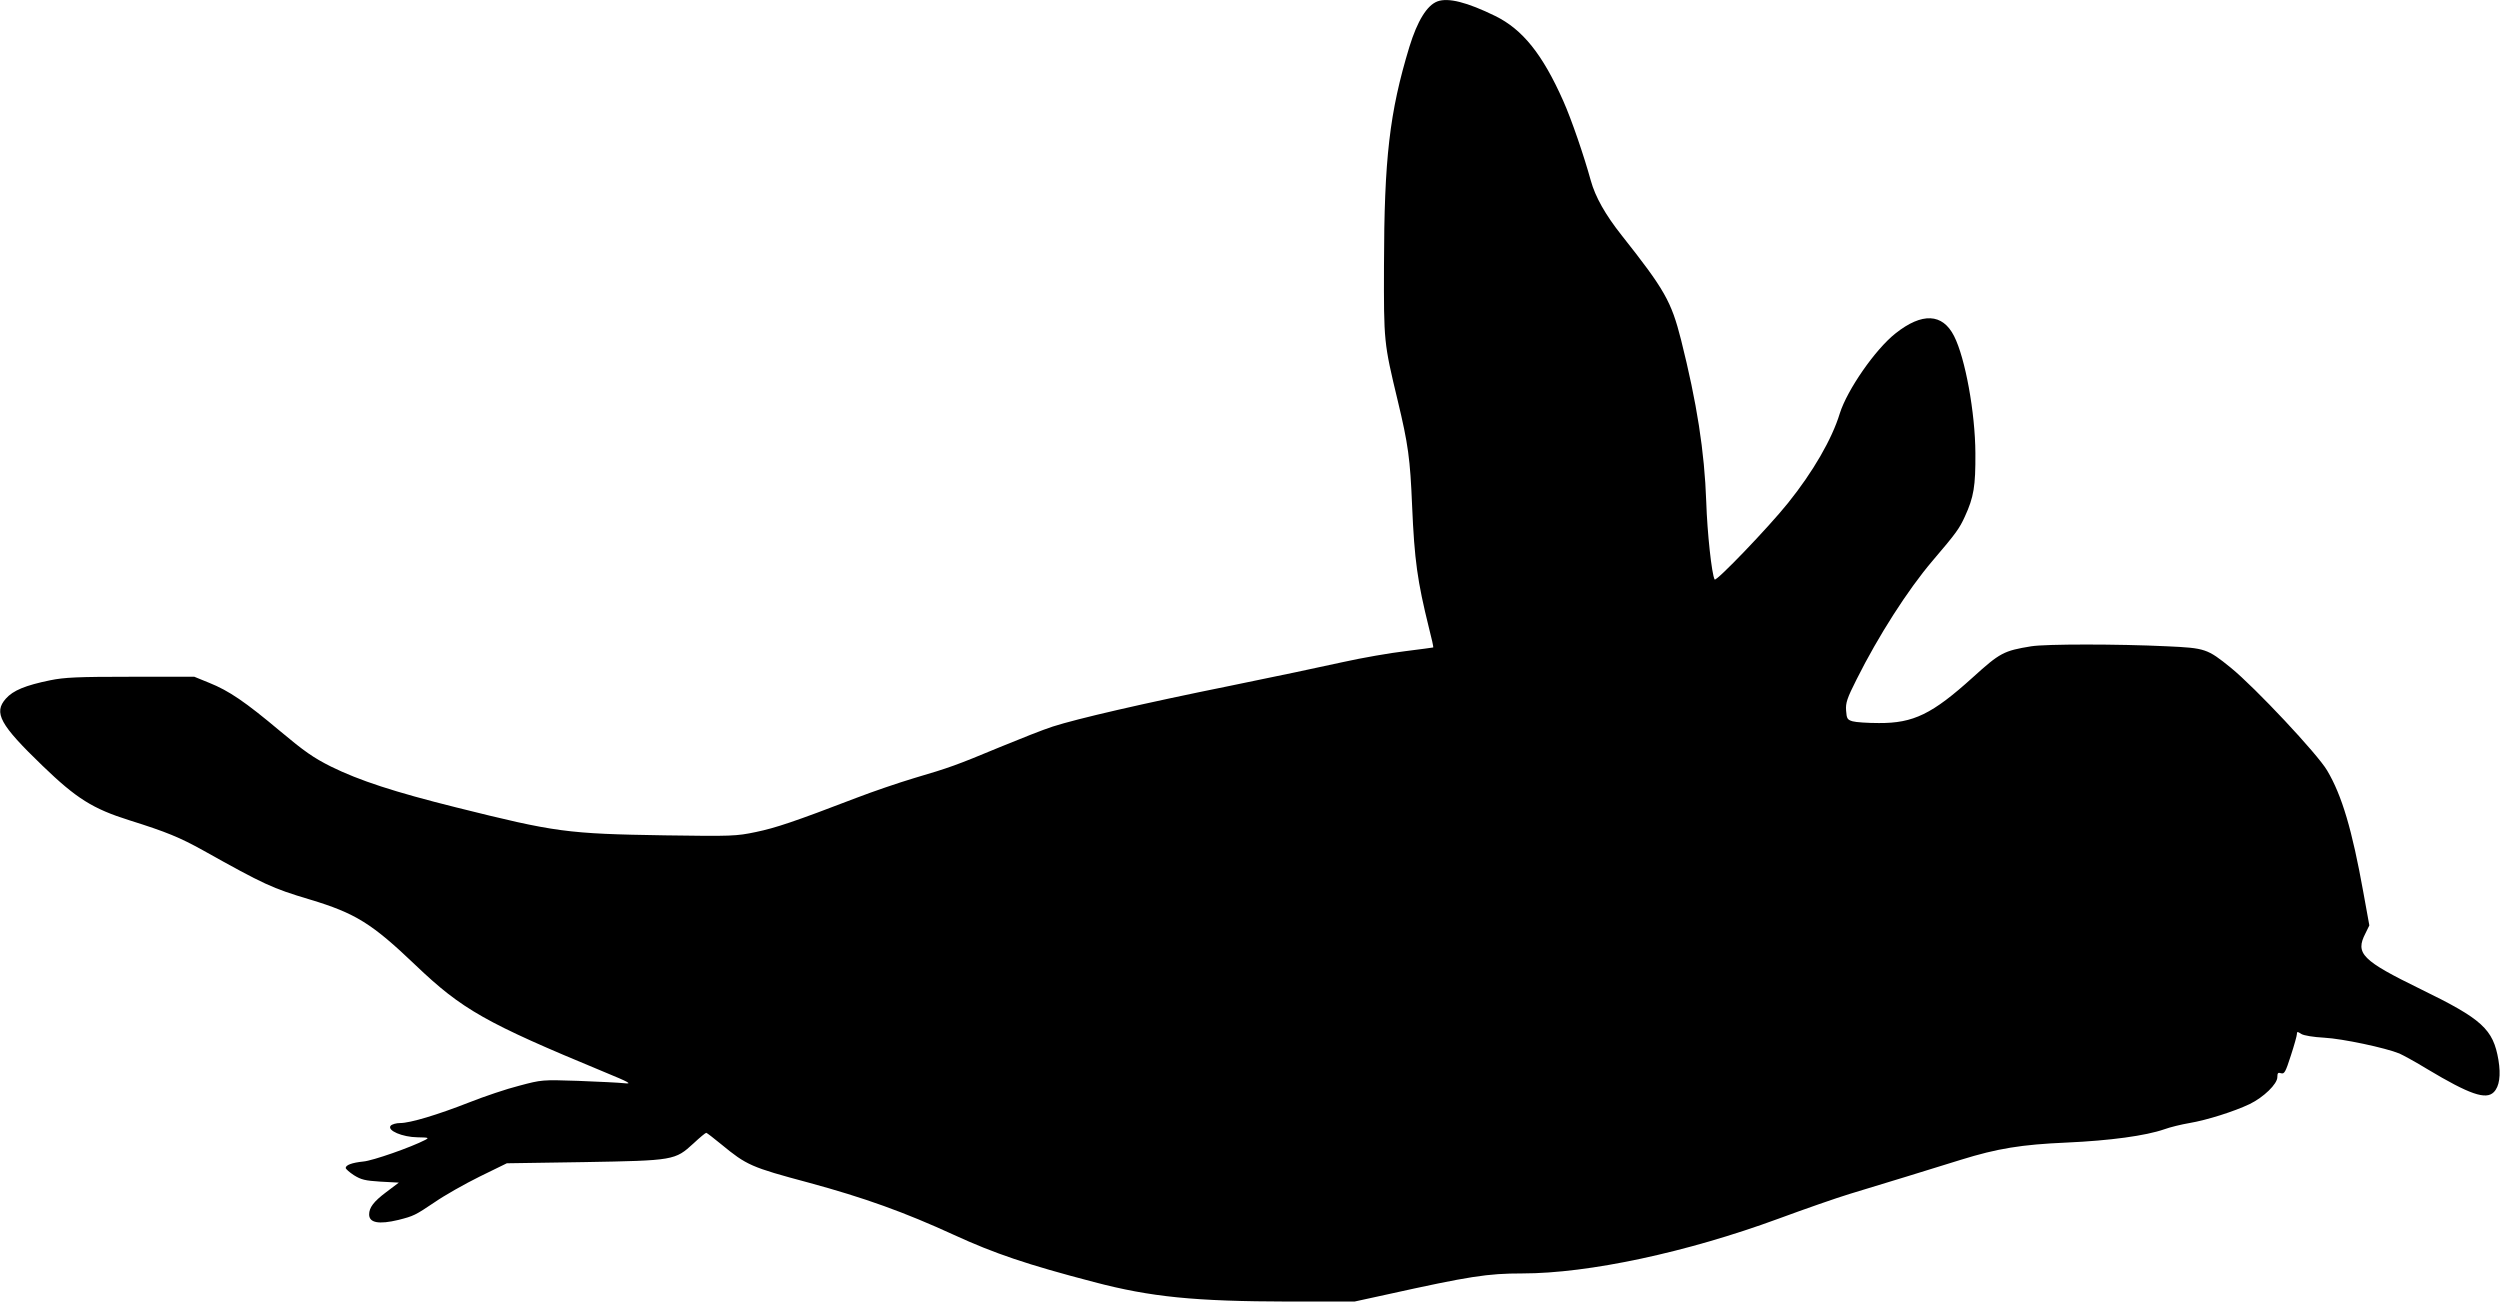
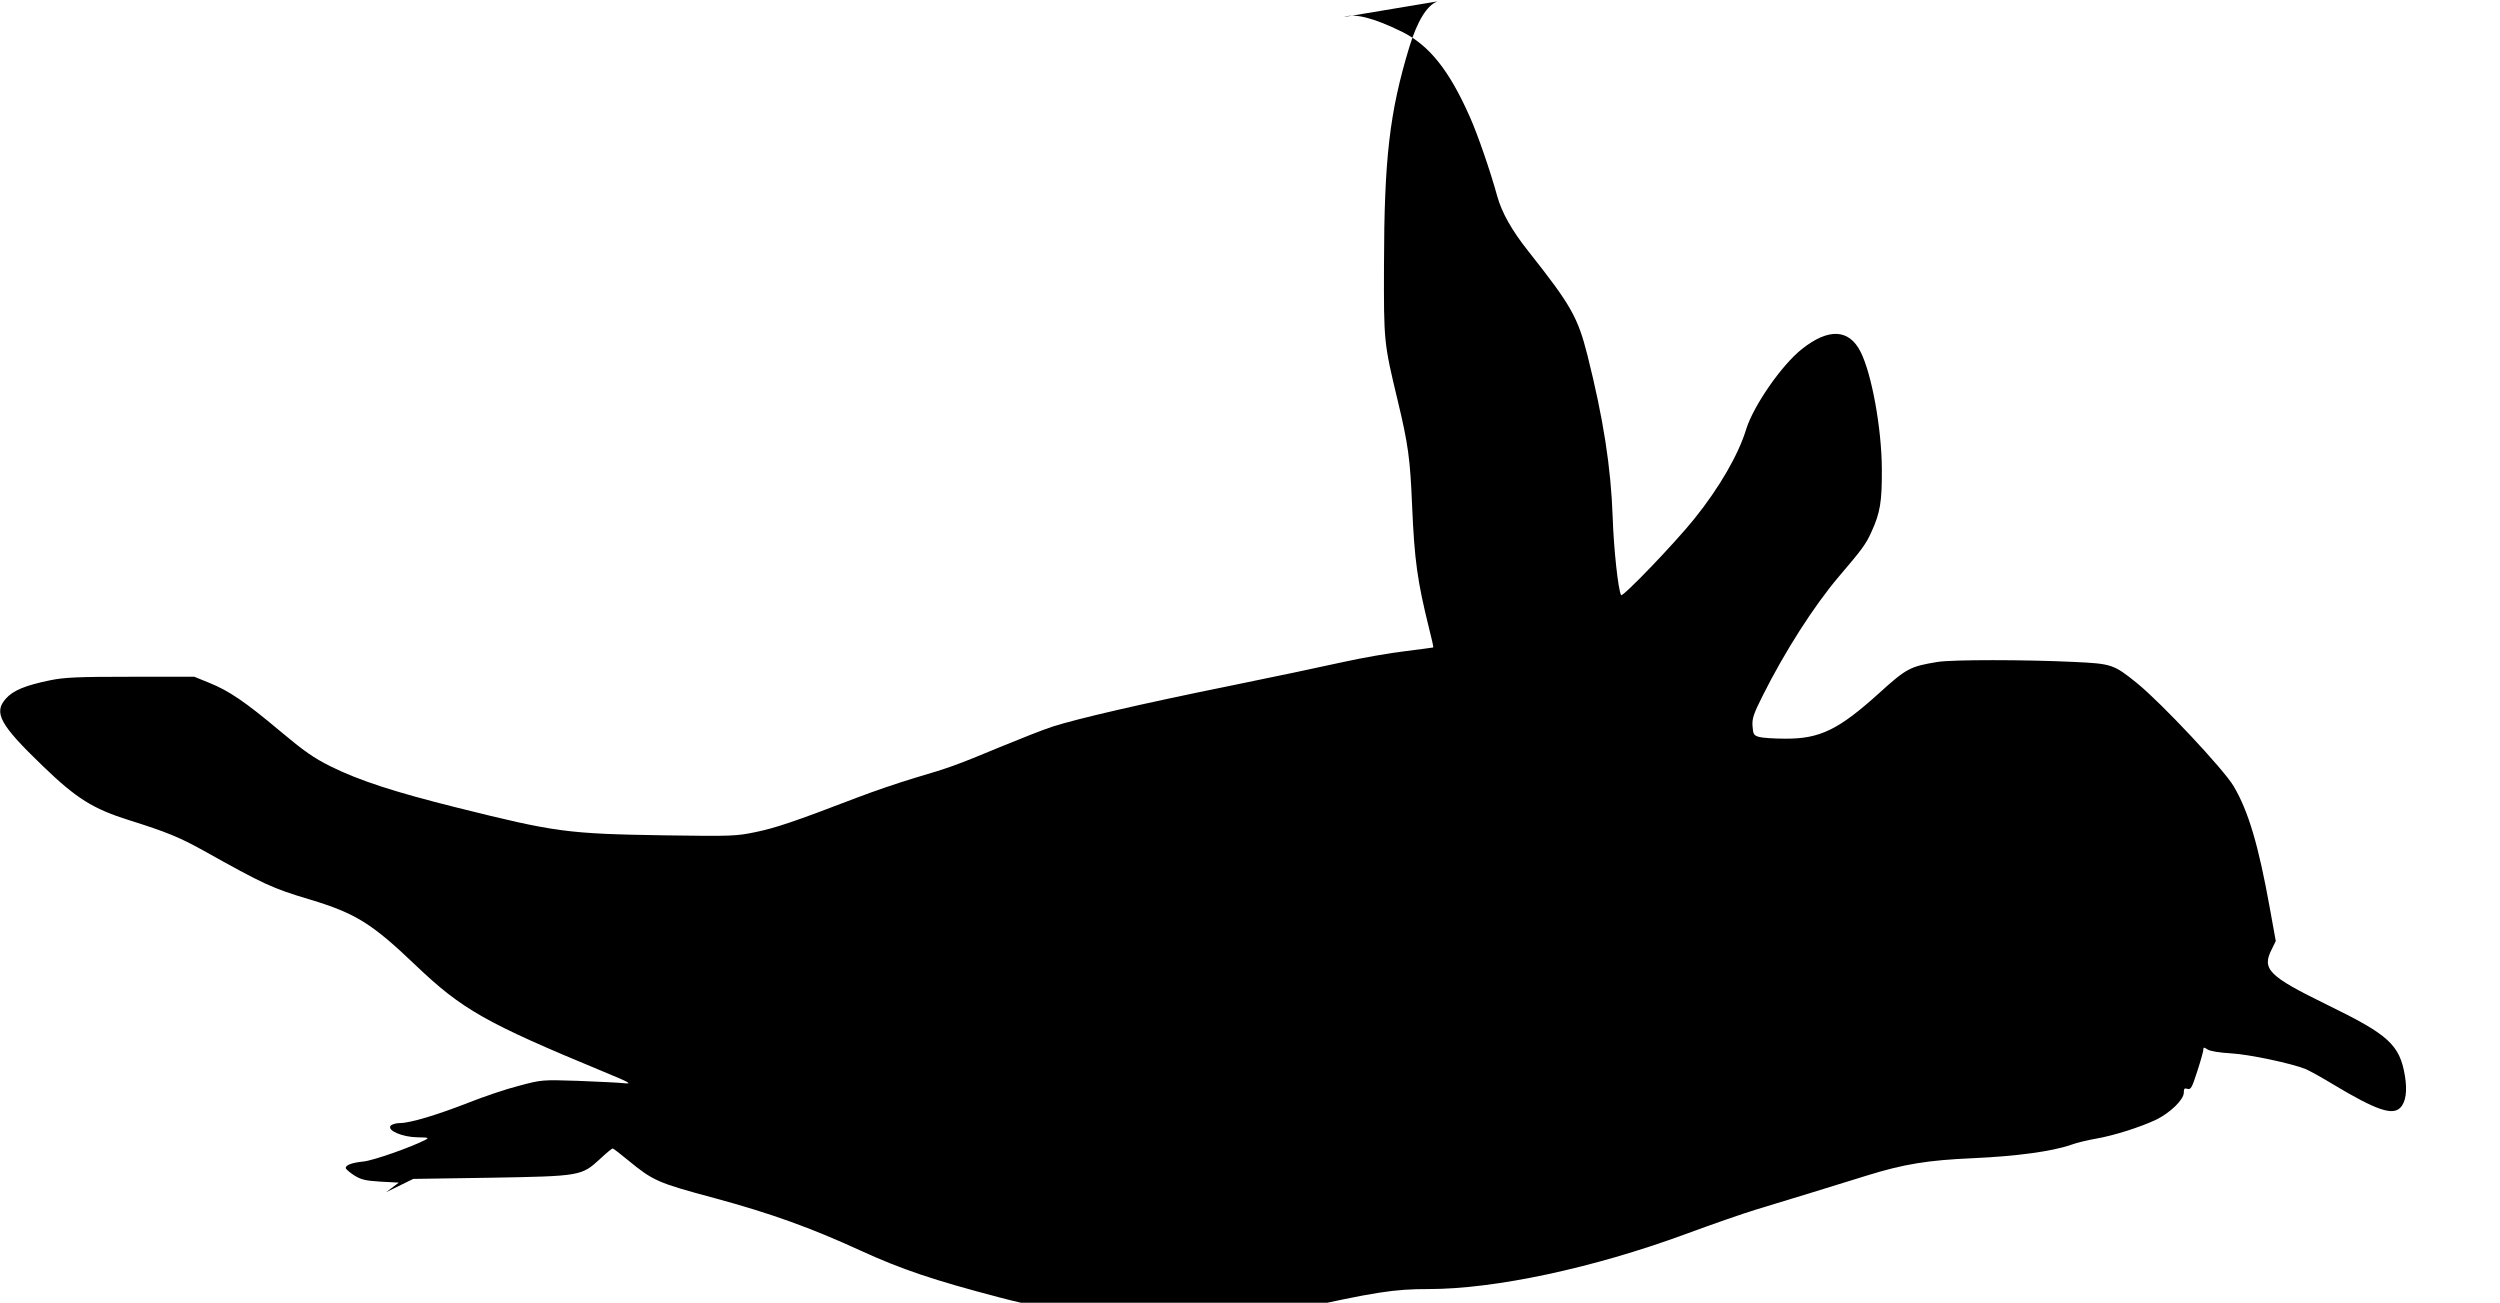
<svg xmlns="http://www.w3.org/2000/svg" version="1.0" width="1280pt" height="667pt" viewBox="0 0 1280 667" preserveAspectRatio="xMidYMid meet">
  <g transform="translate(0,667) scale(0.1,-0.1)" fill="#000000" stroke="none">
-     <path d="M7360 6663 c-54 -20 -103 -100 -144 -233 -102 -336 -129 -572 -130 -1120 -1 -390 -1 -394 70 -690 54 -225 64 -298 74 -540 12 -279 27 -385 86 -624 14 -54 24 -99 22 -101 -2 -1 -66 -9 -143 -19 -77 -9 -221 -34 -320 -56 -99 -22 -358 -77 -575 -121 -450 -91 -786 -169 -910 -209 -47 -15 -168 -63 -270 -105 -226 -94 -257 -105 -440 -159 -80 -24 -212 -69 -295 -101 -318 -122 -414 -154 -515 -175 -100 -21 -123 -22 -465 -17 -504 8 -560 16 -1069 143 -317 79 -497 138 -641 209 -90 45 -137 78 -260 181 -180 151 -262 207 -364 248 l-76 31 -325 0 c-271 0 -340 -3 -413 -18 -127 -26 -190 -52 -227 -94 -64 -72 -31 -133 188 -344 173 -167 257 -220 445 -279 191 -60 258 -88 377 -154 313 -175 354 -194 545 -251 236 -71 319 -123 543 -337 238 -227 358 -295 962 -545 136 -56 149 -64 105 -59 -27 3 -133 8 -235 12 -184 6 -186 6 -302 -25 -64 -16 -179 -55 -255 -85 -163 -64 -303 -106 -354 -106 -20 0 -42 -6 -49 -14 -19 -24 60 -58 138 -59 56 -1 60 -2 40 -13 -73 -38 -270 -107 -318 -111 -58 -6 -90 -18 -90 -33 0 -5 19 -22 42 -37 37 -23 57 -28 136 -33 l94 -5 -65 -49 c-64 -48 -87 -79 -87 -114 0 -43 50 -52 150 -28 78 20 85 23 186 91 49 34 153 93 230 131 l139 68 395 6 c462 8 466 9 561 96 32 30 61 54 65 54 3 0 38 -27 77 -59 130 -107 152 -117 447 -196 287 -78 490 -151 745 -268 207 -95 375 -152 716 -241 292 -77 515 -99 999 -100 l335 0 165 36 c425 94 516 108 694 108 340 0 843 108 1311 280 138 51 302 108 365 127 63 19 196 60 295 90 99 31 223 69 275 85 187 58 310 78 540 88 224 10 406 35 501 68 30 11 88 25 129 32 89 15 228 59 308 97 72 35 142 103 142 138 0 22 4 25 19 20 17 -5 23 6 50 90 17 52 31 102 31 110 0 14 3 14 23 1 13 -8 62 -16 117 -19 94 -5 314 -52 385 -81 20 -9 84 -44 143 -80 217 -130 300 -158 340 -118 29 29 37 86 24 165 -27 158 -83 209 -397 362 -303 148 -337 183 -284 286 l20 41 -31 171 c-57 317 -109 494 -185 622 -49 84 -369 425 -493 526 -121 98 -131 101 -327 110 -250 12 -621 12 -695 0 -141 -23 -160 -33 -299 -159 -208 -188 -304 -235 -481 -234 -58 0 -118 4 -135 9 -27 8 -30 14 -33 55 -3 39 5 63 54 160 111 222 262 458 388 606 123 144 138 166 166 227 46 100 55 156 54 325 -1 207 -52 487 -109 599 -59 117 -164 122 -300 14 -104 -82 -247 -289 -285 -409 -40 -132 -138 -301 -265 -459 -100 -125 -369 -405 -376 -392 -15 26 -38 240 -43 397 -9 259 -48 507 -129 830 -50 197 -84 257 -304 535 -84 106 -135 197 -158 280 -35 127 -99 314 -141 408 -106 239 -208 366 -348 435 -145 71 -241 95 -296 75z" />
+     <path d="M7360 6663 c-54 -20 -103 -100 -144 -233 -102 -336 -129 -572 -130 -1120 -1 -390 -1 -394 70 -690 54 -225 64 -298 74 -540 12 -279 27 -385 86 -624 14 -54 24 -99 22 -101 -2 -1 -66 -9 -143 -19 -77 -9 -221 -34 -320 -56 -99 -22 -358 -77 -575 -121 -450 -91 -786 -169 -910 -209 -47 -15 -168 -63 -270 -105 -226 -94 -257 -105 -440 -159 -80 -24 -212 -69 -295 -101 -318 -122 -414 -154 -515 -175 -100 -21 -123 -22 -465 -17 -504 8 -560 16 -1069 143 -317 79 -497 138 -641 209 -90 45 -137 78 -260 181 -180 151 -262 207 -364 248 l-76 31 -325 0 c-271 0 -340 -3 -413 -18 -127 -26 -190 -52 -227 -94 -64 -72 -31 -133 188 -344 173 -167 257 -220 445 -279 191 -60 258 -88 377 -154 313 -175 354 -194 545 -251 236 -71 319 -123 543 -337 238 -227 358 -295 962 -545 136 -56 149 -64 105 -59 -27 3 -133 8 -235 12 -184 6 -186 6 -302 -25 -64 -16 -179 -55 -255 -85 -163 -64 -303 -106 -354 -106 -20 0 -42 -6 -49 -14 -19 -24 60 -58 138 -59 56 -1 60 -2 40 -13 -73 -38 -270 -107 -318 -111 -58 -6 -90 -18 -90 -33 0 -5 19 -22 42 -37 37 -23 57 -28 136 -33 l94 -5 -65 -49 l139 68 395 6 c462 8 466 9 561 96 32 30 61 54 65 54 3 0 38 -27 77 -59 130 -107 152 -117 447 -196 287 -78 490 -151 745 -268 207 -95 375 -152 716 -241 292 -77 515 -99 999 -100 l335 0 165 36 c425 94 516 108 694 108 340 0 843 108 1311 280 138 51 302 108 365 127 63 19 196 60 295 90 99 31 223 69 275 85 187 58 310 78 540 88 224 10 406 35 501 68 30 11 88 25 129 32 89 15 228 59 308 97 72 35 142 103 142 138 0 22 4 25 19 20 17 -5 23 6 50 90 17 52 31 102 31 110 0 14 3 14 23 1 13 -8 62 -16 117 -19 94 -5 314 -52 385 -81 20 -9 84 -44 143 -80 217 -130 300 -158 340 -118 29 29 37 86 24 165 -27 158 -83 209 -397 362 -303 148 -337 183 -284 286 l20 41 -31 171 c-57 317 -109 494 -185 622 -49 84 -369 425 -493 526 -121 98 -131 101 -327 110 -250 12 -621 12 -695 0 -141 -23 -160 -33 -299 -159 -208 -188 -304 -235 -481 -234 -58 0 -118 4 -135 9 -27 8 -30 14 -33 55 -3 39 5 63 54 160 111 222 262 458 388 606 123 144 138 166 166 227 46 100 55 156 54 325 -1 207 -52 487 -109 599 -59 117 -164 122 -300 14 -104 -82 -247 -289 -285 -409 -40 -132 -138 -301 -265 -459 -100 -125 -369 -405 -376 -392 -15 26 -38 240 -43 397 -9 259 -48 507 -129 830 -50 197 -84 257 -304 535 -84 106 -135 197 -158 280 -35 127 -99 314 -141 408 -106 239 -208 366 -348 435 -145 71 -241 95 -296 75z" />
  </g>
</svg>